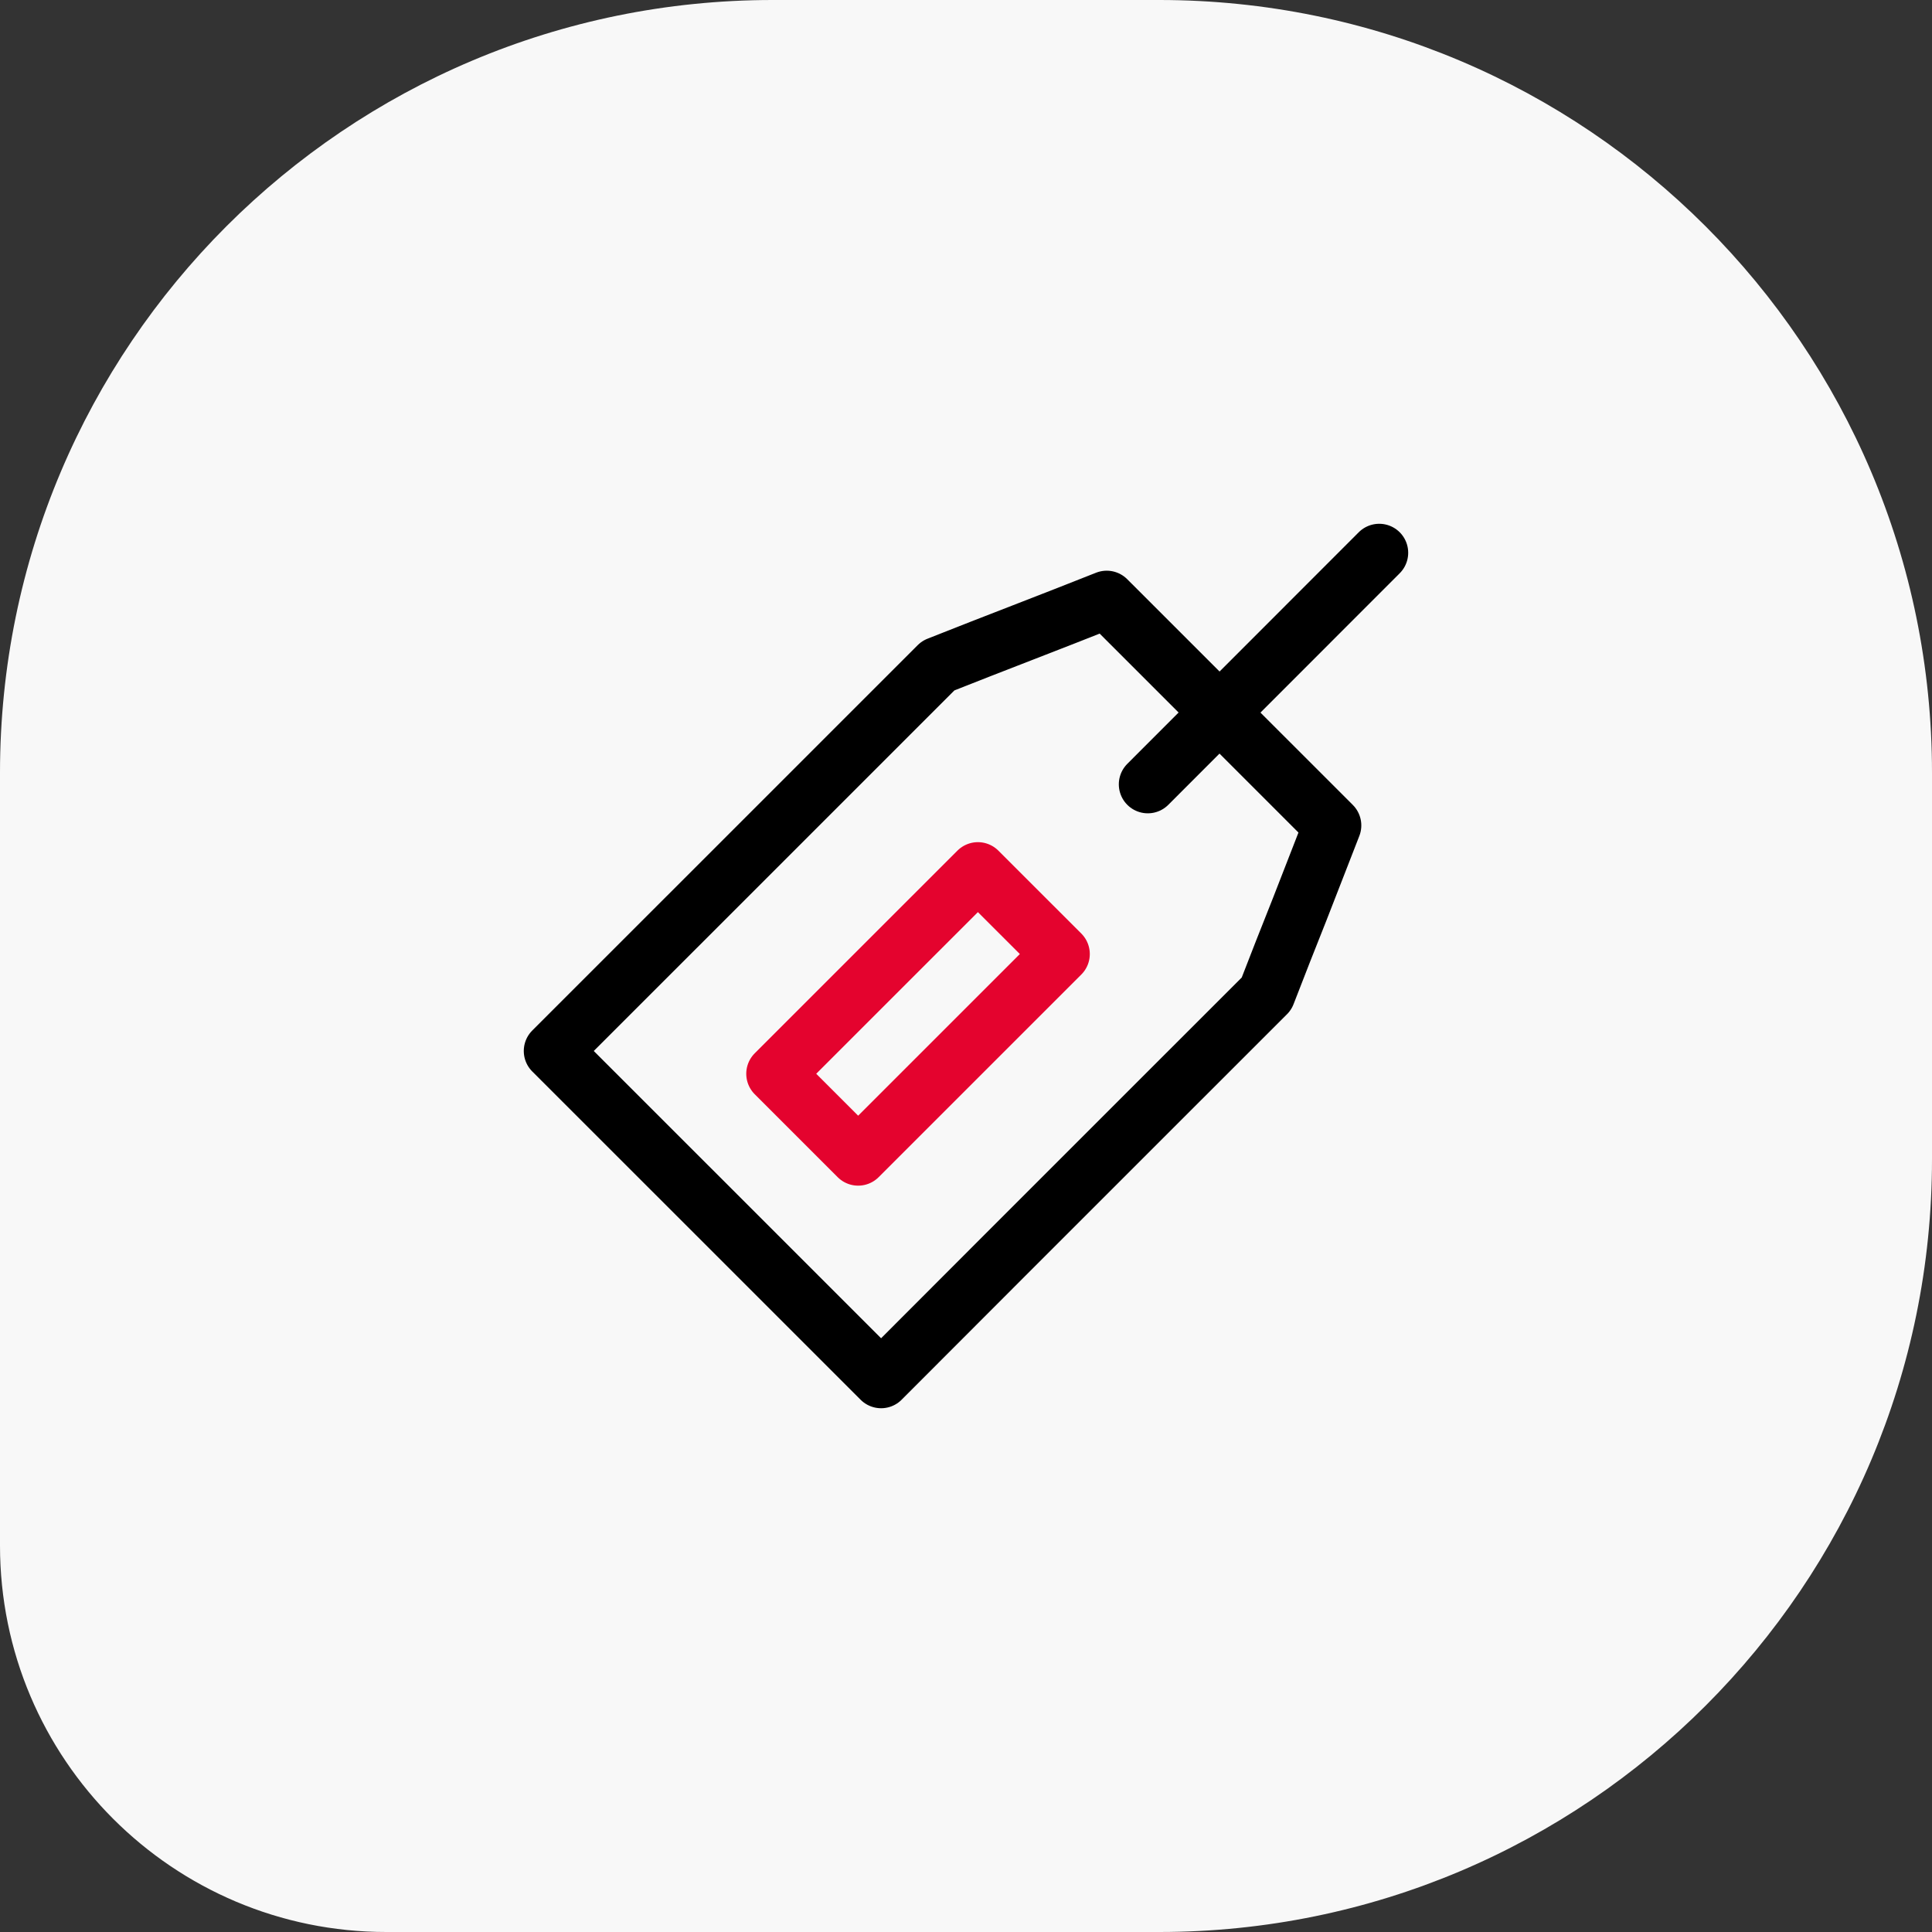
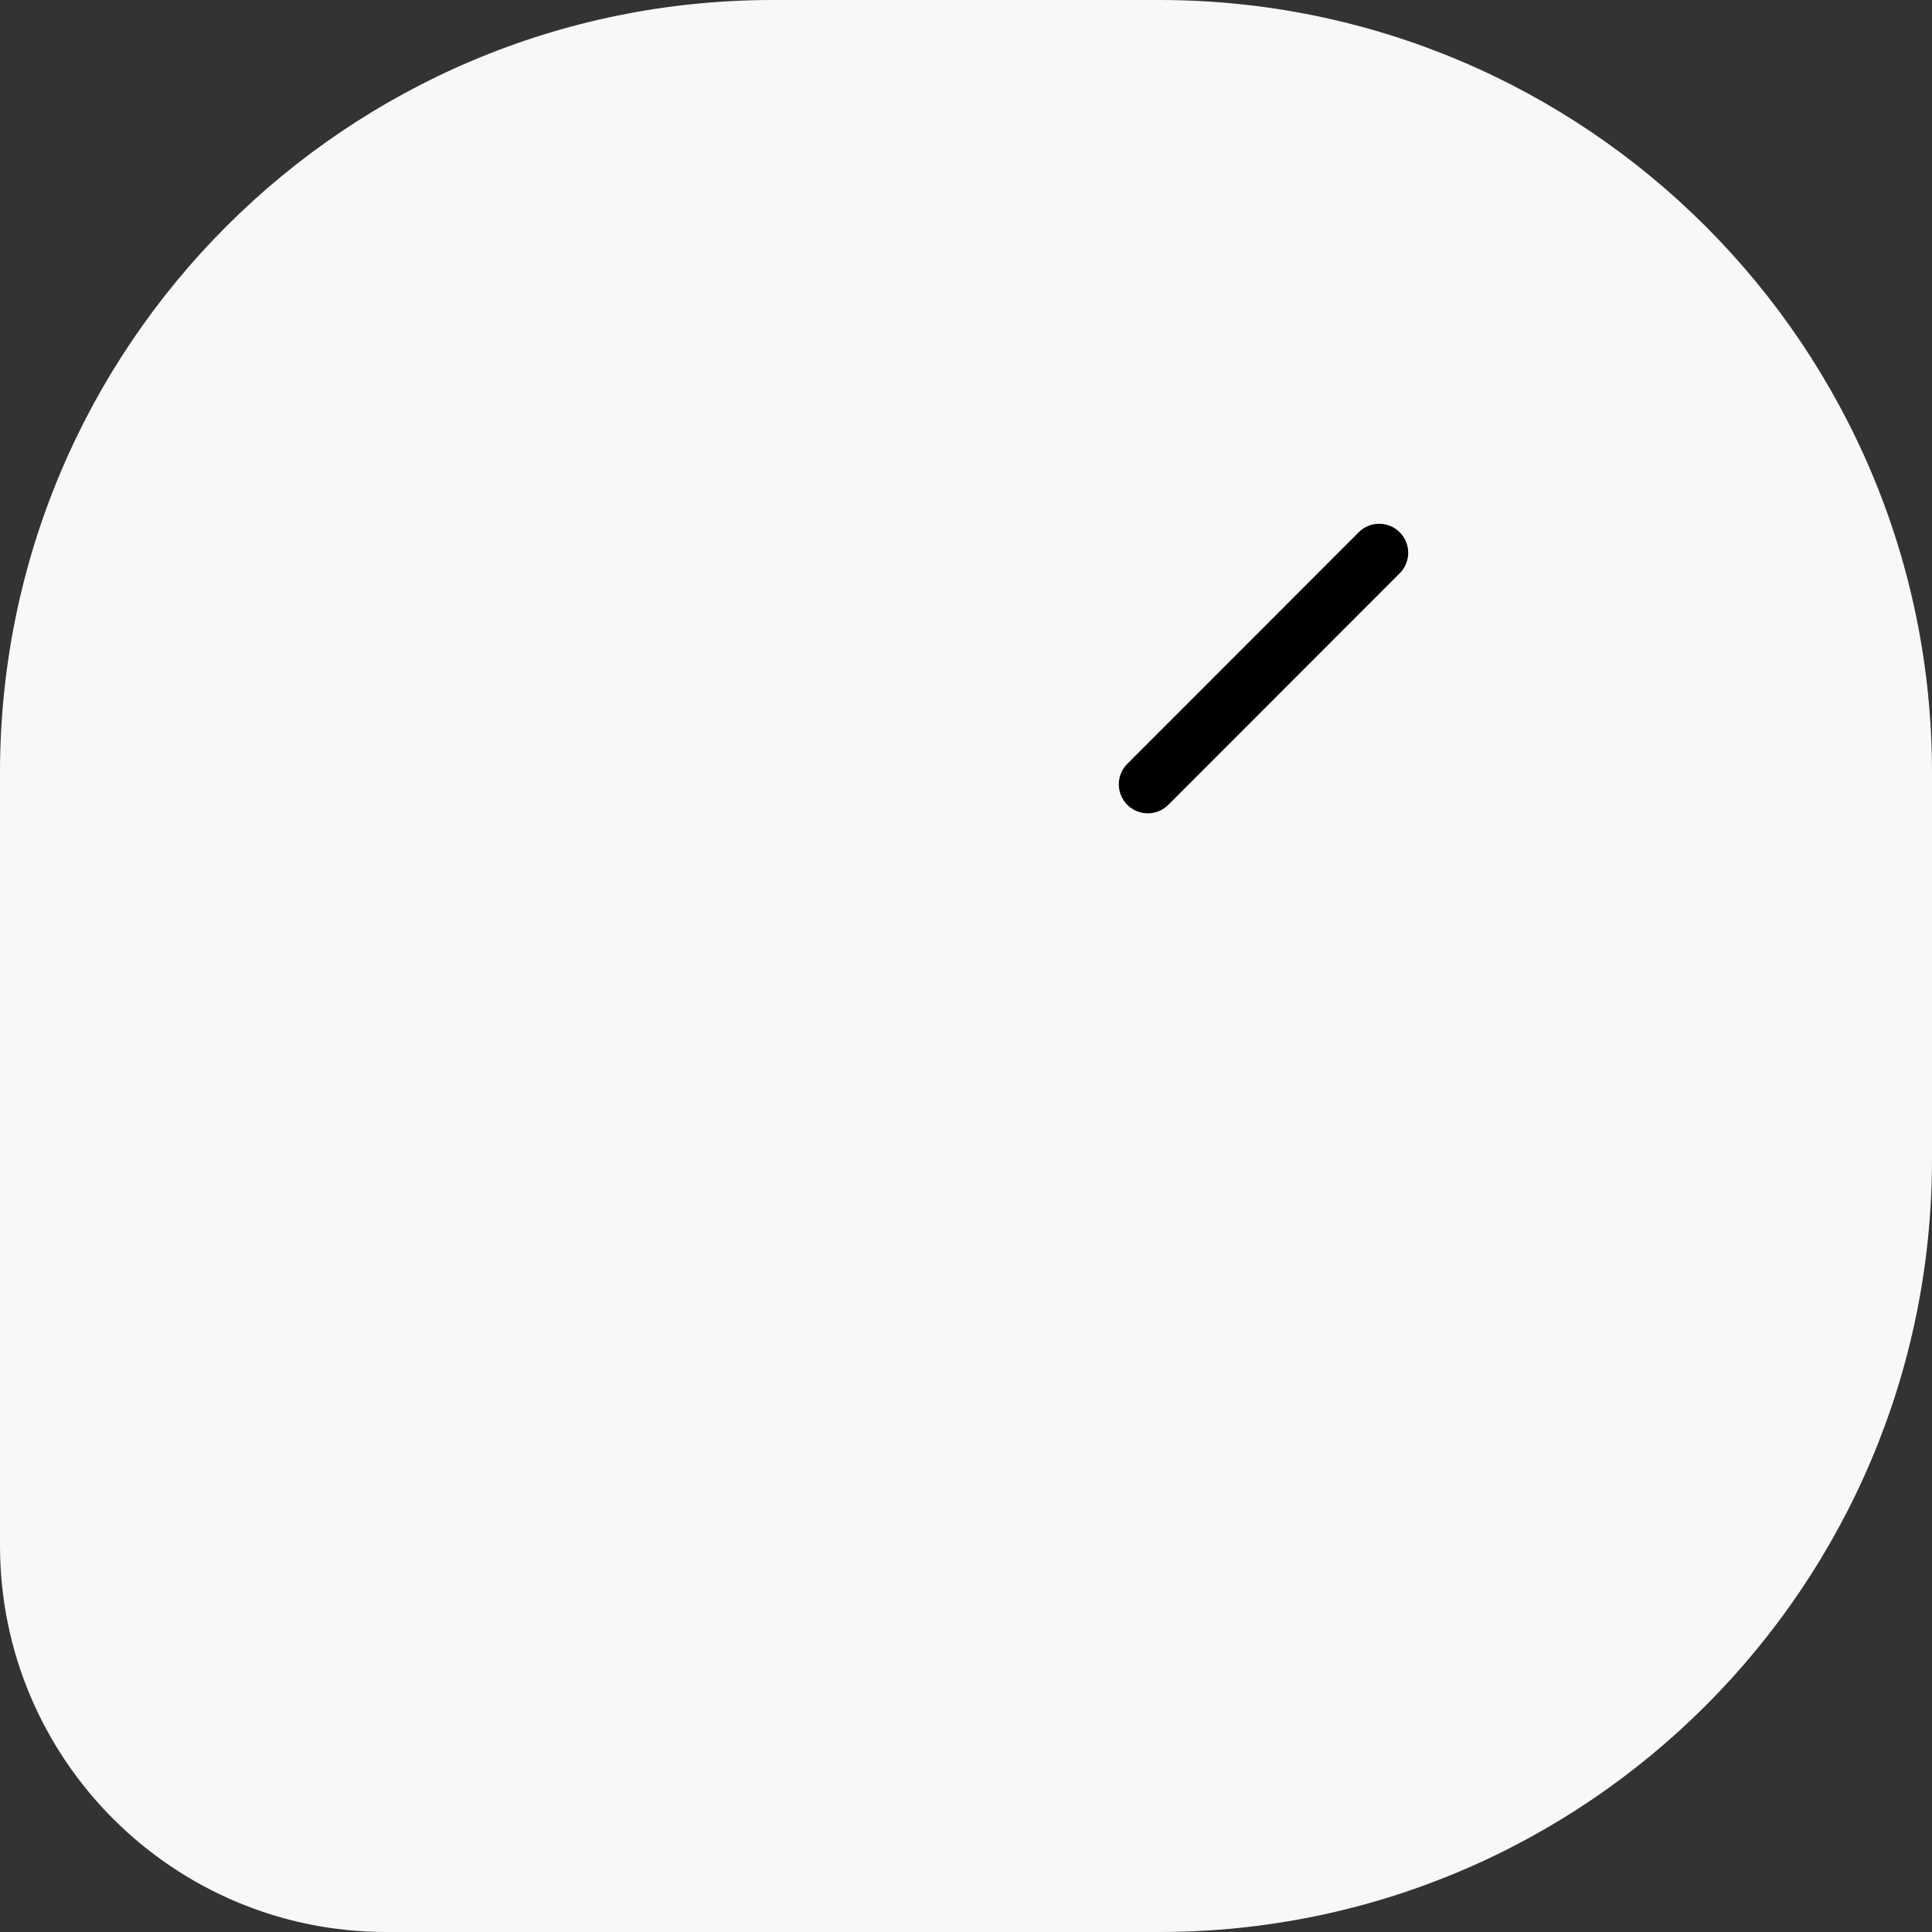
<svg xmlns="http://www.w3.org/2000/svg" width="100" height="100" viewBox="0 0 100 100" fill="none">
  <rect x="0" y="0" width="100" height="100" fill="#333333" stroke="none" />
  <path d="M0 40C0 17.909 17.909 0 40 0H60C82.091 0 100 17.909 100 40V60C100 82.091 82.091 100 60 100H20C8.954 100 0 91.046 0 80V40Z" fill="#F8F8F8" />
  <g clip-path="url(#clip0_1113_17301)">
-     <path d="M62.773 36.527L57.283 31.039L55.103 31.898L52.922 32.747L50.741 33.595L48.56 34.454L44.048 38.965L39.537 43.476L35.025 47.987L28.611 54.399L32.855 58.641L37.109 62.894L41.352 67.137L45.606 71.39L52.009 64.978L56.521 60.467L61.043 55.945L65.555 51.435L66.404 49.254L67.263 47.085L68.112 44.905L68.961 42.724L63.579 37.343" stroke="black" stroke-width="3" stroke-linecap="round" stroke-linejoin="round" />
    <path d="M59.41 40.597L71.388 28.611" stroke="black" stroke-width="3" stroke-linecap="round" stroke-linejoin="round" />
-     <path d="M50.616 45.09L40.126 55.578L44.418 59.869L54.908 49.381L50.616 45.09Z" stroke="#E4032E" stroke-width="3" stroke-linecap="round" stroke-linejoin="round" />
  </g>
  <defs>
    <clipPath id="clip0_1113_17301">
      <rect width="46" height="46" fill="white" transform="translate(27 27)" />
    </clipPath>
  </defs>
</svg>